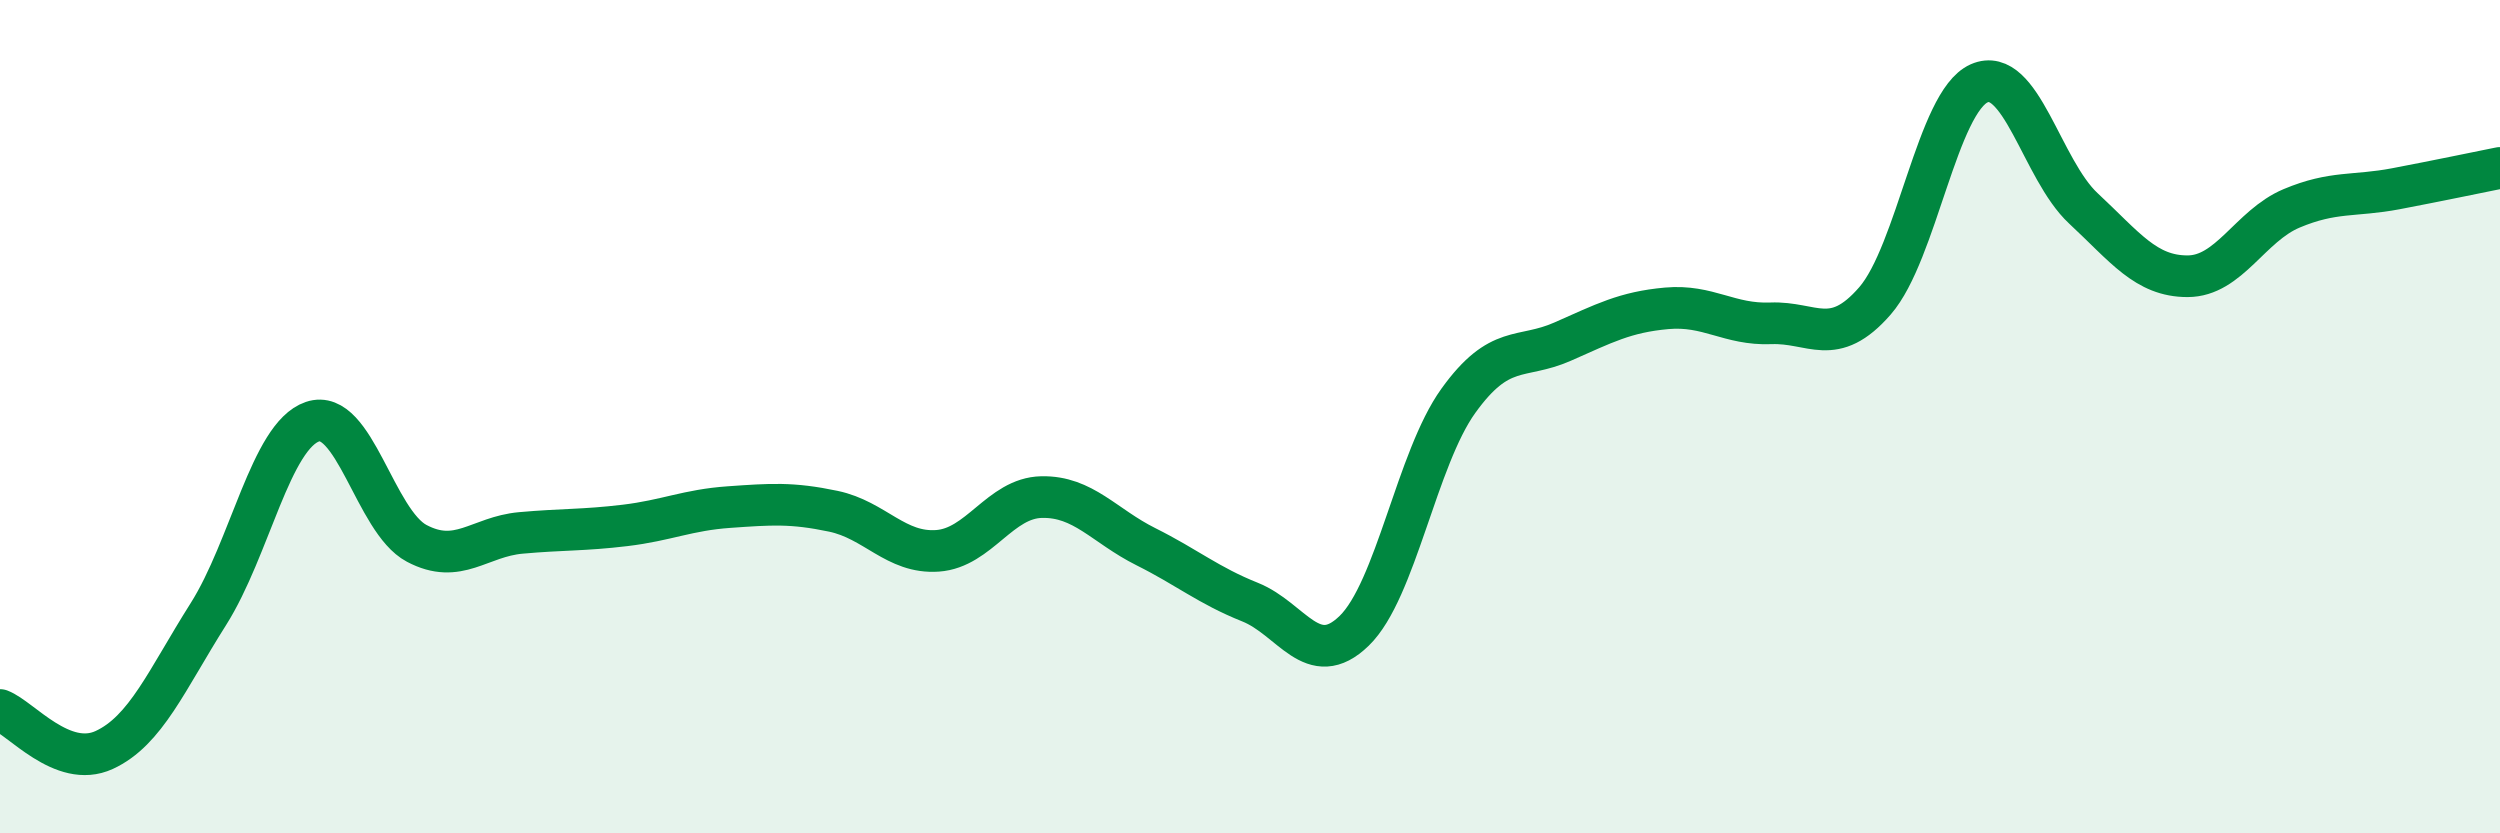
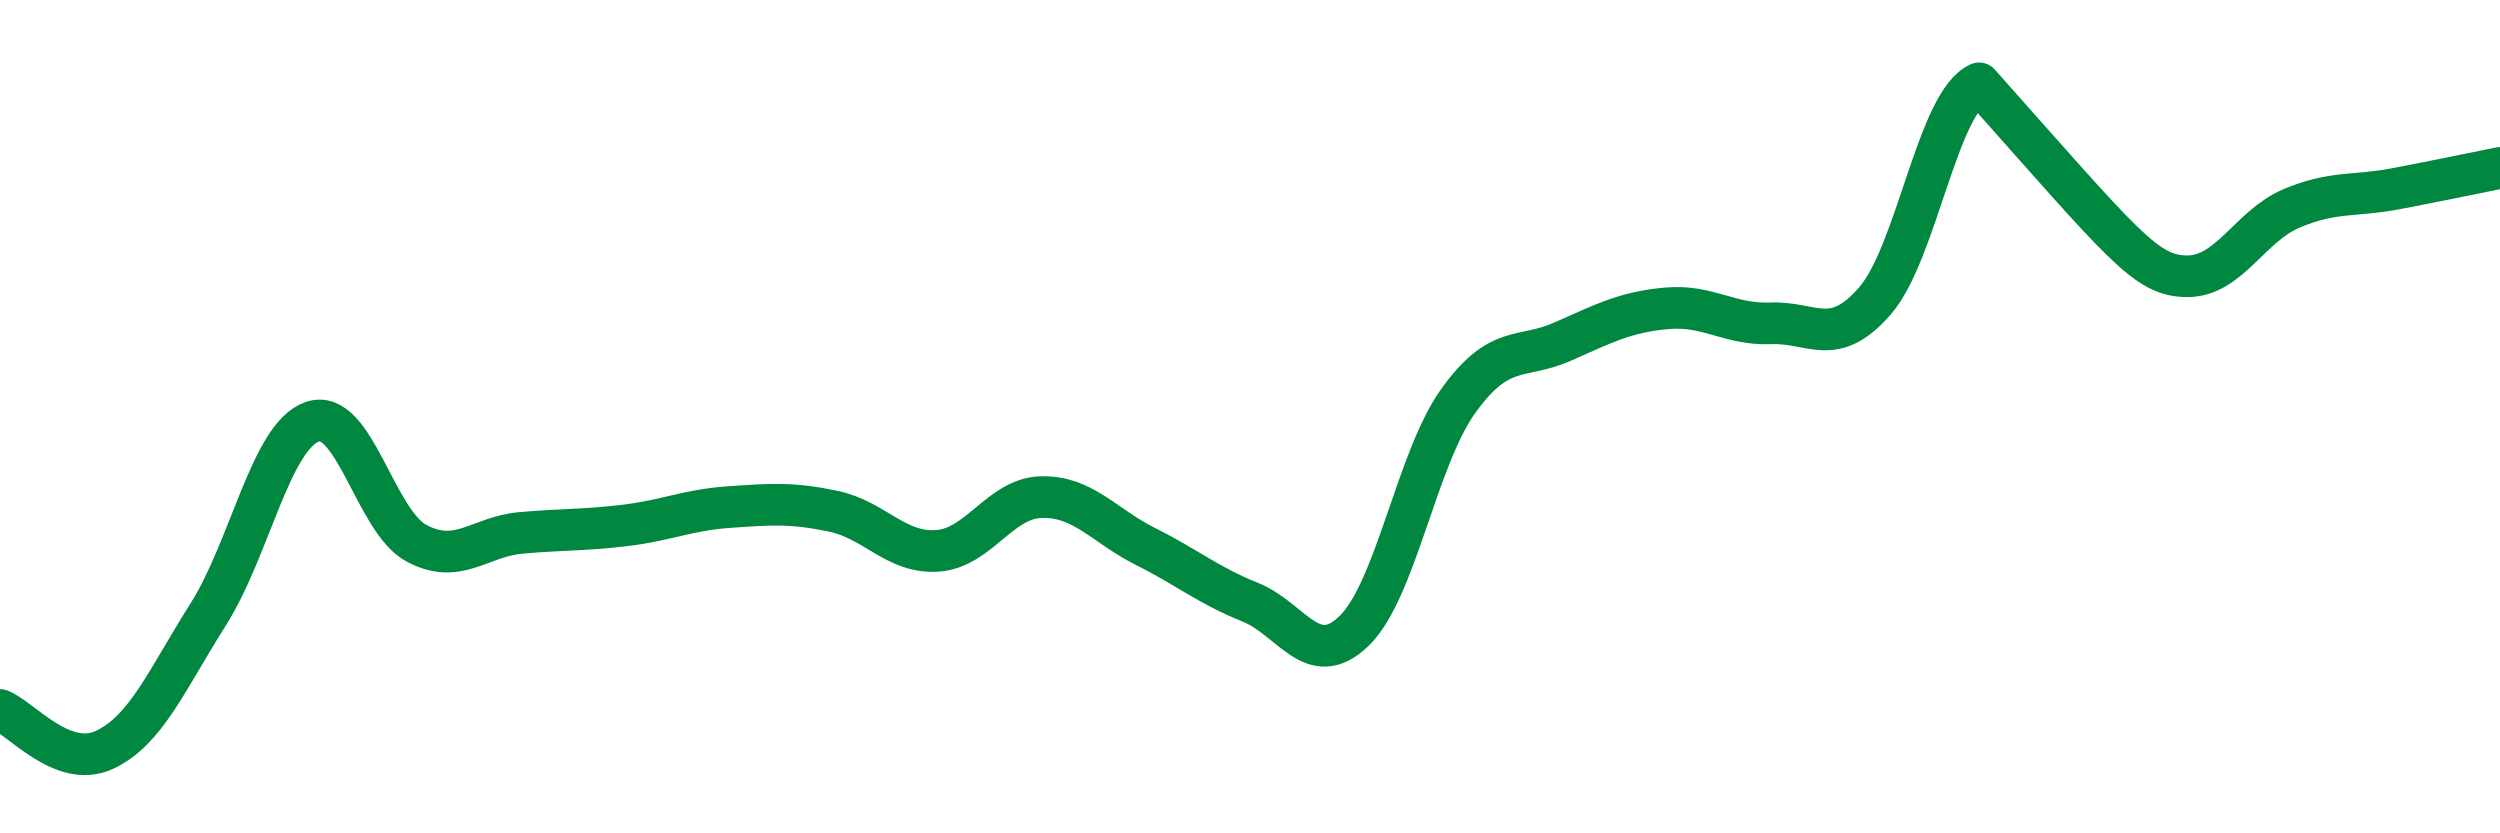
<svg xmlns="http://www.w3.org/2000/svg" width="60" height="20" viewBox="0 0 60 20">
-   <path d="M 0,17.04 C 0.5,17.23 1.5,18.46 2.5,18 C 3.5,17.54 4,16.32 5,14.74 C 6,13.16 6.5,10.46 7.5,10.12 C 8.5,9.78 9,12.51 10,13.04 C 11,13.57 11.5,12.88 12.5,12.79 C 13.5,12.7 14,12.73 15,12.61 C 16,12.49 16.5,12.24 17.5,12.17 C 18.5,12.1 19,12.06 20,12.27 C 21,12.48 21.5,13.29 22.5,13.22 C 23.5,13.15 24,11.95 25,11.93 C 26,11.91 26.5,12.62 27.5,13.12 C 28.5,13.62 29,14.05 30,14.45 C 31,14.85 31.5,16.11 32.5,15.14 C 33.5,14.17 34,11.01 35,9.62 C 36,8.23 36.5,8.64 37.5,8.2 C 38.5,7.76 39,7.49 40,7.4 C 41,7.31 41.5,7.8 42.5,7.76 C 43.5,7.72 44,8.37 45,7.22 C 46,6.07 46.5,2.44 47.5,2 C 48.5,1.56 49,4.07 50,5 C 51,5.93 51.5,6.63 52.5,6.63 C 53.5,6.63 54,5.42 55,5 C 56,4.58 56.5,4.72 57.5,4.53 C 58.5,4.34 59.5,4.13 60,4.03L60 20L0 20Z" fill="#008740" opacity="0.1" stroke-linecap="round" stroke-linejoin="round" />
-   <path d="M 0,17.04 C 0.5,17.23 1.5,18.46 2.5,18 C 3.5,17.54 4,16.32 5,14.74 C 6,13.16 6.5,10.46 7.5,10.12 C 8.5,9.78 9,12.51 10,13.04 C 11,13.57 11.5,12.88 12.5,12.79 C 13.5,12.7 14,12.73 15,12.61 C 16,12.49 16.5,12.24 17.5,12.17 C 18.5,12.1 19,12.06 20,12.27 C 21,12.48 21.5,13.29 22.5,13.22 C 23.5,13.15 24,11.95 25,11.93 C 26,11.91 26.5,12.62 27.5,13.12 C 28.5,13.62 29,14.05 30,14.45 C 31,14.85 31.5,16.11 32.5,15.14 C 33.5,14.17 34,11.01 35,9.62 C 36,8.23 36.5,8.64 37.5,8.2 C 38.5,7.76 39,7.49 40,7.4 C 41,7.31 41.5,7.8 42.5,7.76 C 43.5,7.72 44,8.37 45,7.22 C 46,6.07 46.5,2.44 47.5,2 C 48.5,1.56 49,4.07 50,5 C 51,5.93 51.5,6.63 52.5,6.63 C 53.5,6.63 54,5.42 55,5 C 56,4.58 56.5,4.72 57.5,4.53 C 58.5,4.34 59.5,4.13 60,4.03" stroke="#008740" stroke-width="1" fill="none" stroke-linecap="round" stroke-linejoin="round" />
+   <path d="M 0,17.04 C 0.5,17.23 1.5,18.46 2.5,18 C 3.5,17.54 4,16.32 5,14.74 C 6,13.16 6.5,10.46 7.5,10.12 C 8.5,9.78 9,12.51 10,13.04 C 11,13.57 11.5,12.88 12.5,12.79 C 13.5,12.7 14,12.73 15,12.61 C 16,12.49 16.5,12.24 17.5,12.17 C 18.5,12.1 19,12.06 20,12.27 C 21,12.48 21.5,13.29 22.5,13.22 C 23.5,13.15 24,11.95 25,11.93 C 26,11.91 26.5,12.62 27.5,13.12 C 28.5,13.62 29,14.05 30,14.45 C 31,14.85 31.5,16.11 32.5,15.14 C 33.5,14.17 34,11.01 35,9.62 C 36,8.23 36.5,8.64 37.5,8.2 C 38.5,7.76 39,7.49 40,7.4 C 41,7.31 41.5,7.8 42.5,7.76 C 43.5,7.72 44,8.37 45,7.22 C 46,6.07 46.5,2.44 47.5,2 C 51,5.93 51.5,6.63 52.5,6.63 C 53.5,6.63 54,5.42 55,5 C 56,4.58 56.5,4.72 57.5,4.53 C 58.5,4.34 59.5,4.13 60,4.03" stroke="#008740" stroke-width="1" fill="none" stroke-linecap="round" stroke-linejoin="round" />
</svg>